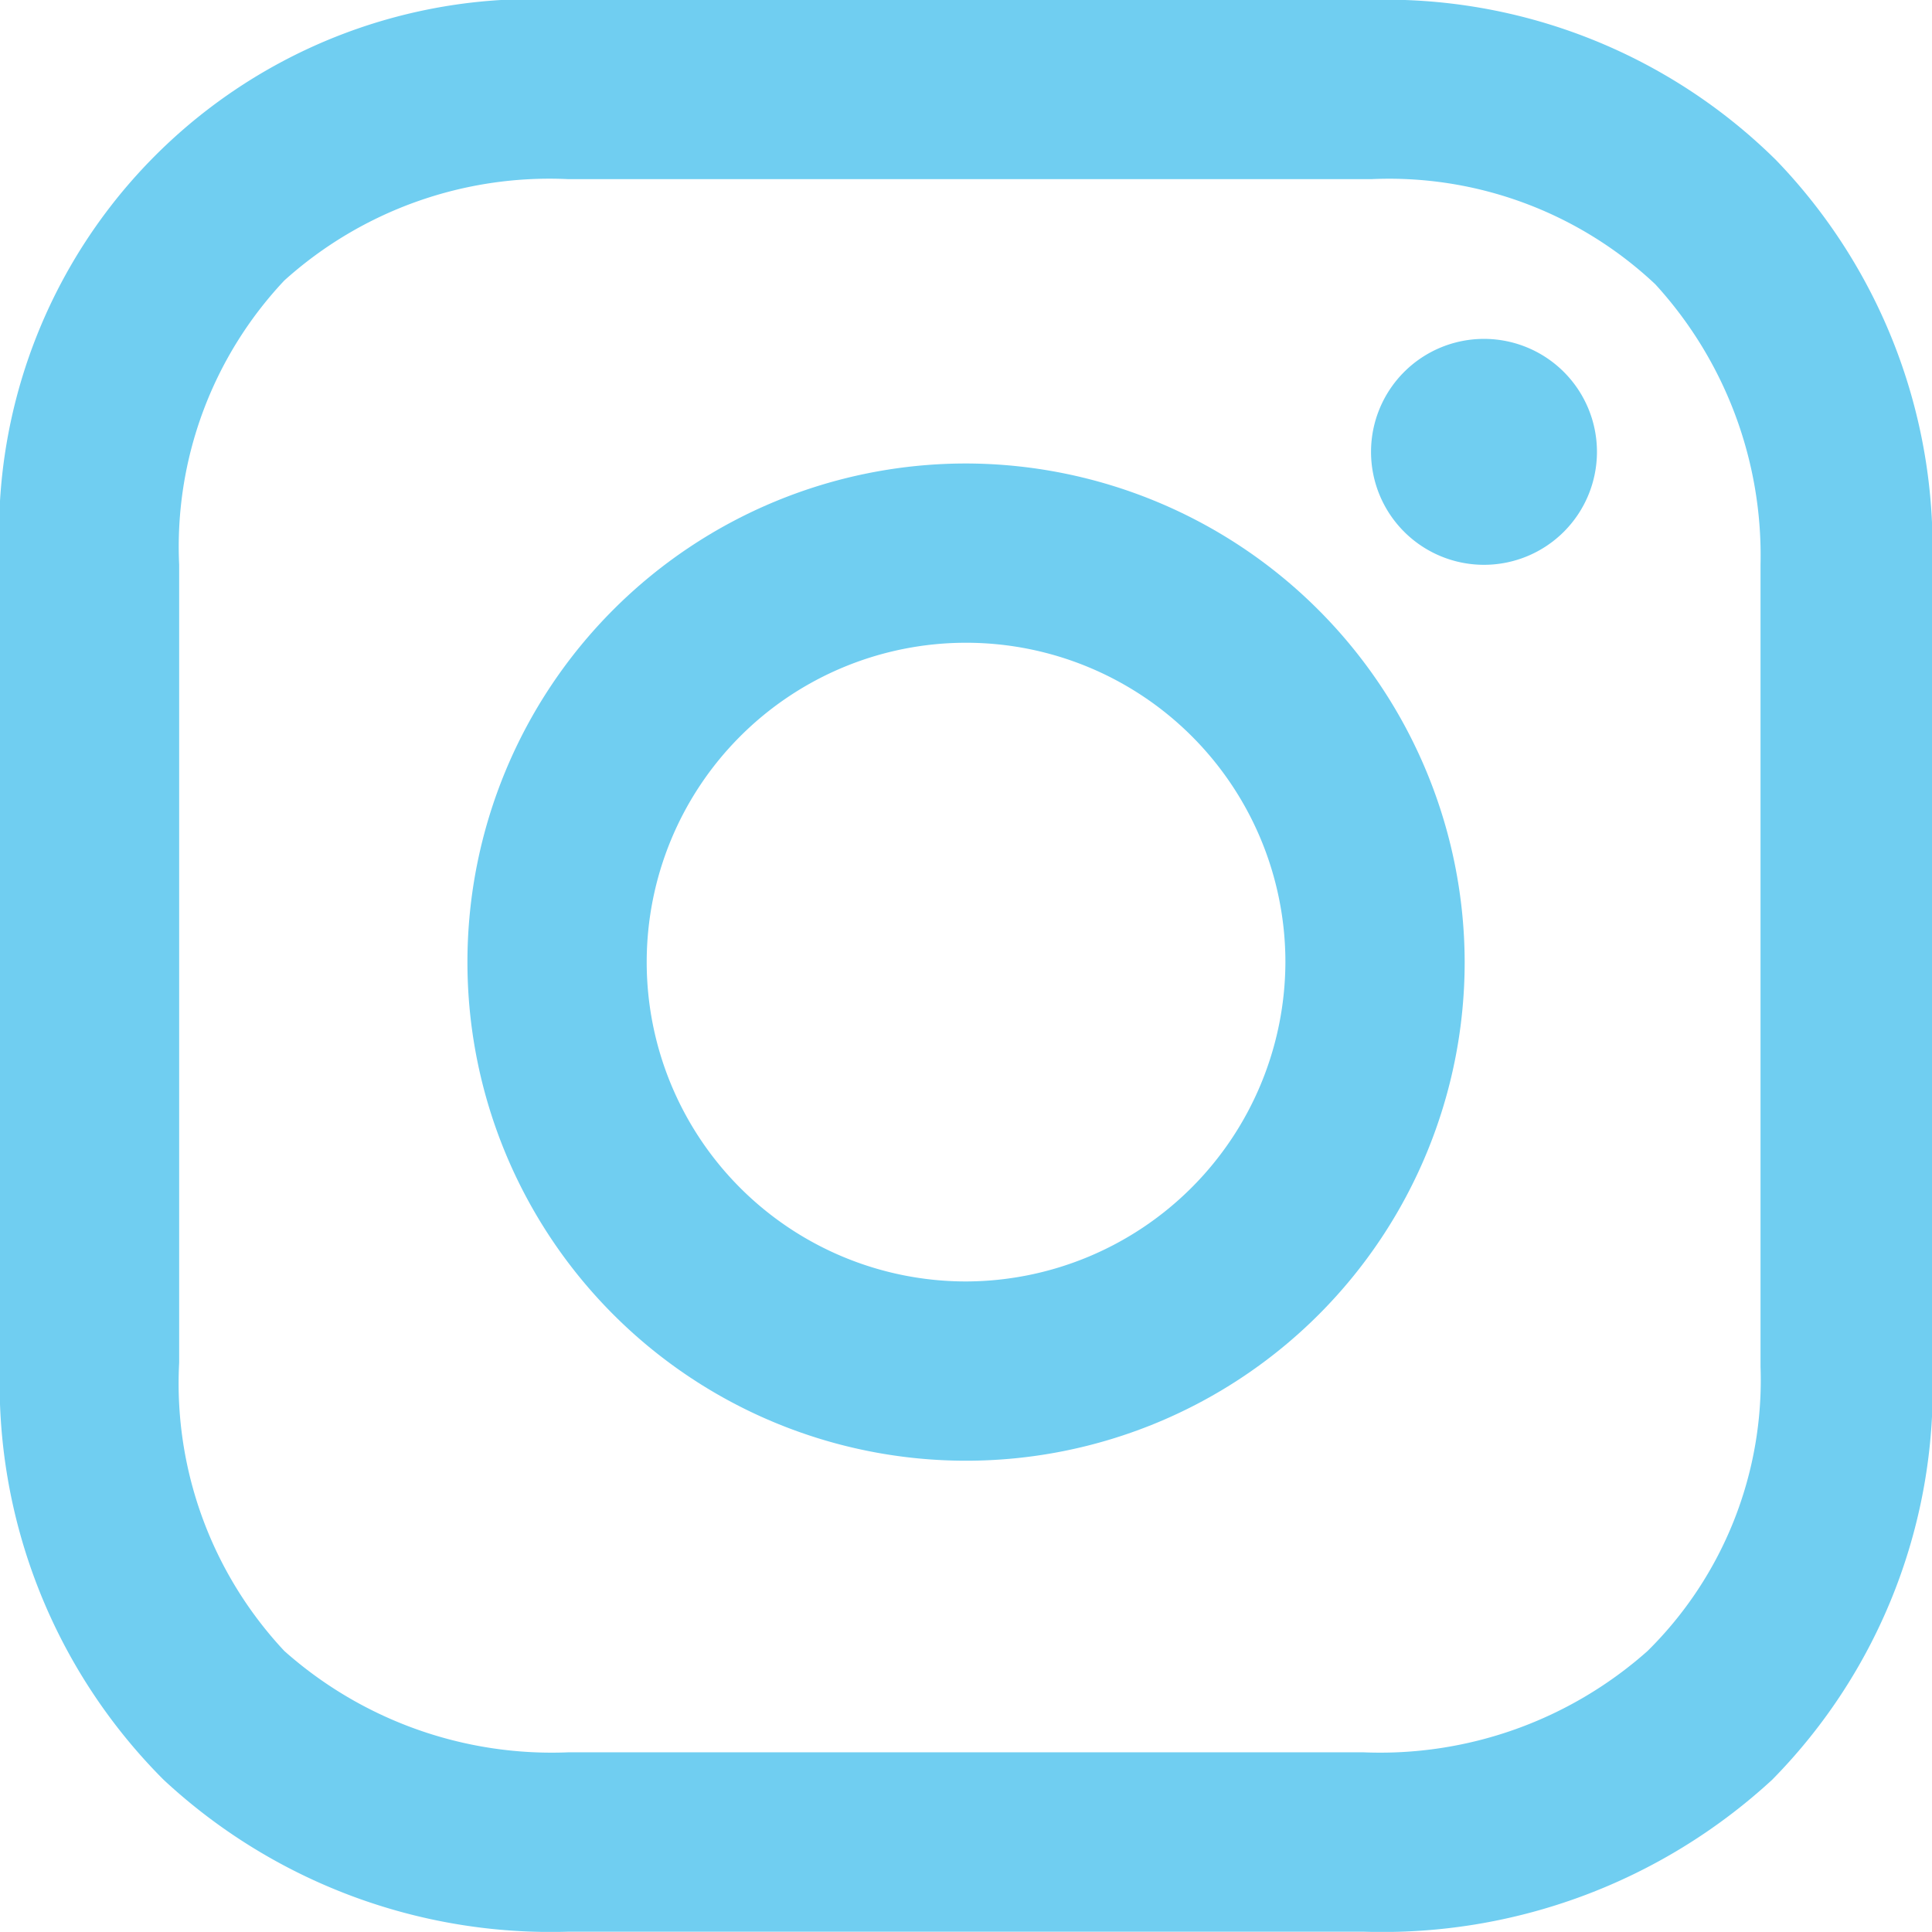
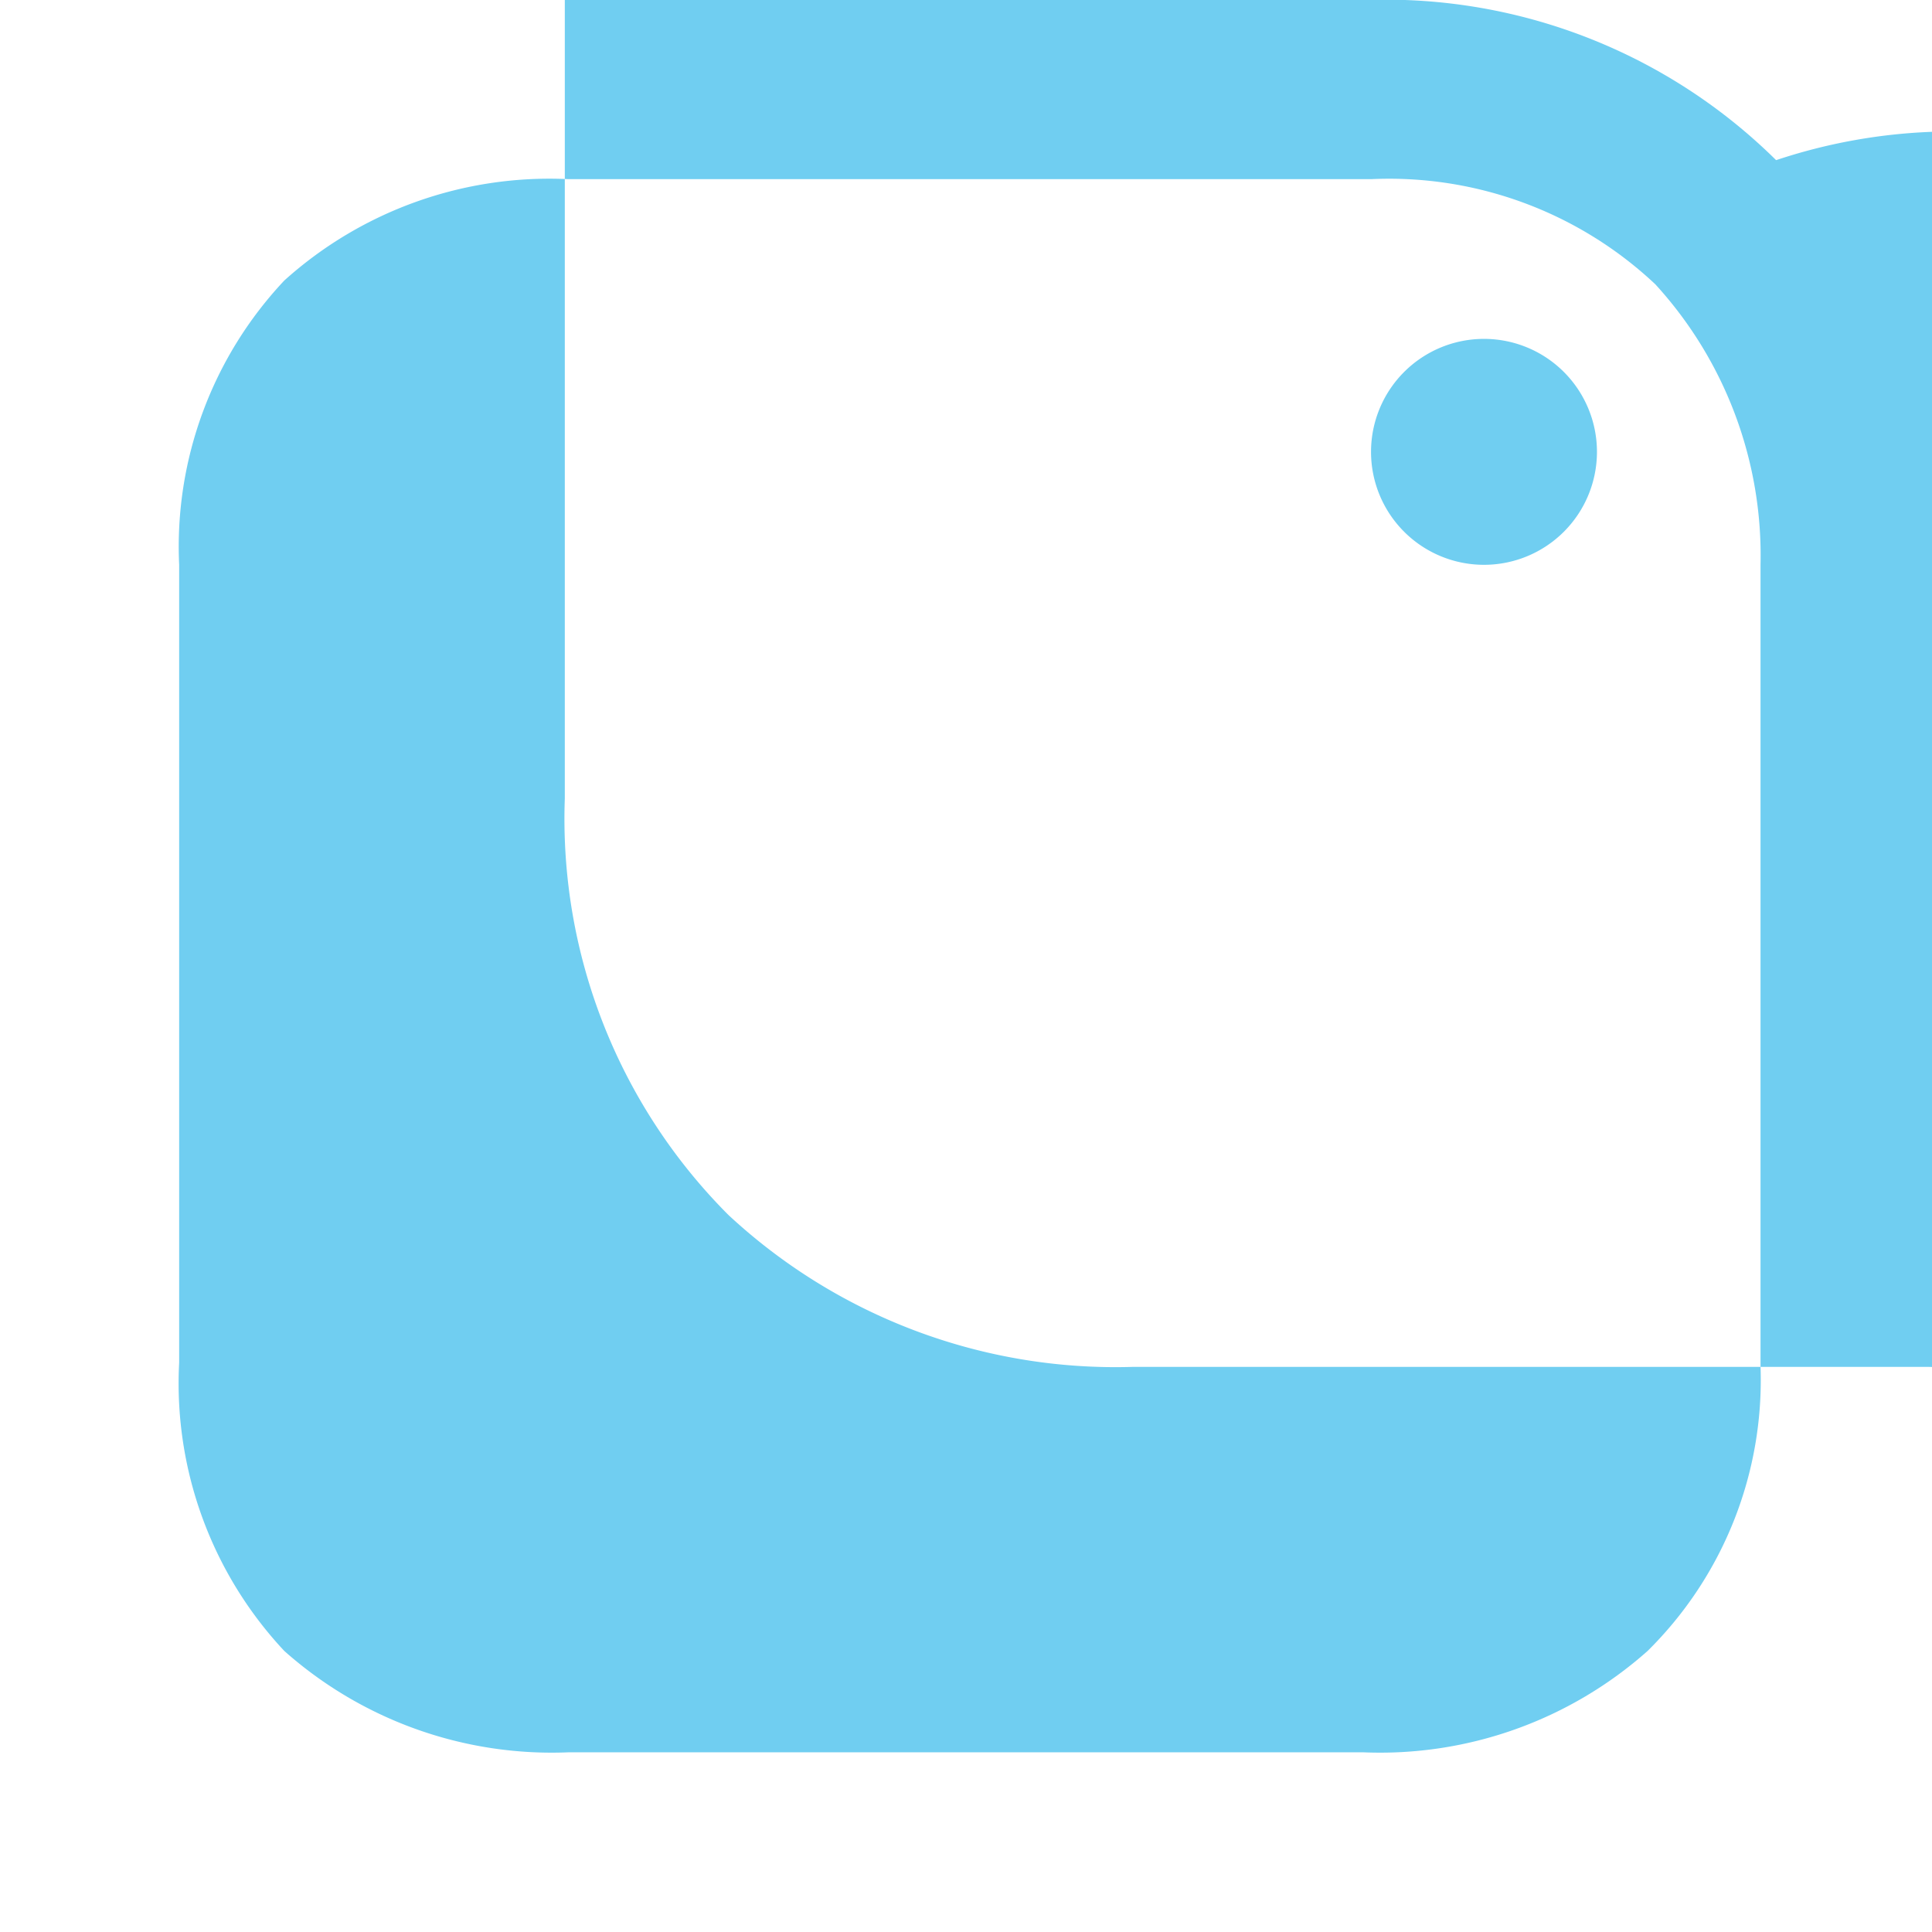
<svg xmlns="http://www.w3.org/2000/svg" id="fb" width="18.095" height="18.094" viewBox="0 0 18.095 18.094">
  <defs>
    <clipPath id="clip-path">
      <rect id="Rectangle_1246" data-name="Rectangle 1246" width="18.095" height="18.095" transform="translate(0 0)" fill="#70cef1" />
    </clipPath>
  </defs>
  <g id="Group_3107" data-name="Group 3107" transform="translate(0 0)" clip-path="url(#clip-path)">
-     <path id="Path_831" data-name="Path 831" d="M16.67,11.9a4.67,4.67,0,1,0,4.67,4.67,4.679,4.679,0,0,0-4.67-4.67m0,7.661a2.991,2.991,0,1,1,2.991-2.991,3,3,0,0,1-2.991,2.991" transform="translate(-7.622 -7.559)" fill="#70cef1" />
    <path id="Path_832" data-name="Path 832" d="M36.258,8.7A1.058,1.058,0,1,1,35.2,9.758,1.058,1.058,0,0,1,36.258,8.7" transform="translate(-22.359 -5.526)" fill="#70cef1" />
-     <path id="Path_833" data-name="Path 833" d="M16.635,1.5A5.2,5.2,0,0,0,12.8,0H5.29A5,5,0,0,0,0,5.29v7.479a5.249,5.249,0,0,0,1.532,3.9,5.324,5.324,0,0,0,3.794,1.423h7.442a5.387,5.387,0,0,0,3.83-1.423,5.223,5.223,0,0,0,1.5-3.867V5.29A5.23,5.23,0,0,0,16.635,1.5M16.489,12.8a3.565,3.565,0,0,1-1.058,2.663,3.771,3.771,0,0,1-2.663.949H5.326a3.771,3.771,0,0,1-2.663-.949,3.667,3.667,0,0,1-.985-2.7V5.29a3.637,3.637,0,0,1,.985-2.663,3.71,3.71,0,0,1,2.663-.949h7.515a3.637,3.637,0,0,1,2.663.985,3.764,3.764,0,0,1,.985,2.627Z" transform="translate(0 0)" fill="#70cef1" />
+     <path id="Path_833" data-name="Path 833" d="M16.635,1.5A5.2,5.2,0,0,0,12.8,0H5.29v7.479a5.249,5.249,0,0,0,1.532,3.9,5.324,5.324,0,0,0,3.794,1.423h7.442a5.387,5.387,0,0,0,3.83-1.423,5.223,5.223,0,0,0,1.5-3.867V5.29A5.23,5.23,0,0,0,16.635,1.5M16.489,12.8a3.565,3.565,0,0,1-1.058,2.663,3.771,3.771,0,0,1-2.663.949H5.326a3.771,3.771,0,0,1-2.663-.949,3.667,3.667,0,0,1-.985-2.7V5.29a3.637,3.637,0,0,1,.985-2.663,3.71,3.71,0,0,1,2.663-.949h7.515a3.637,3.637,0,0,1,2.663.985,3.764,3.764,0,0,1,.985,2.627Z" transform="translate(0 0)" fill="#70cef1" />
  </g>
</svg>